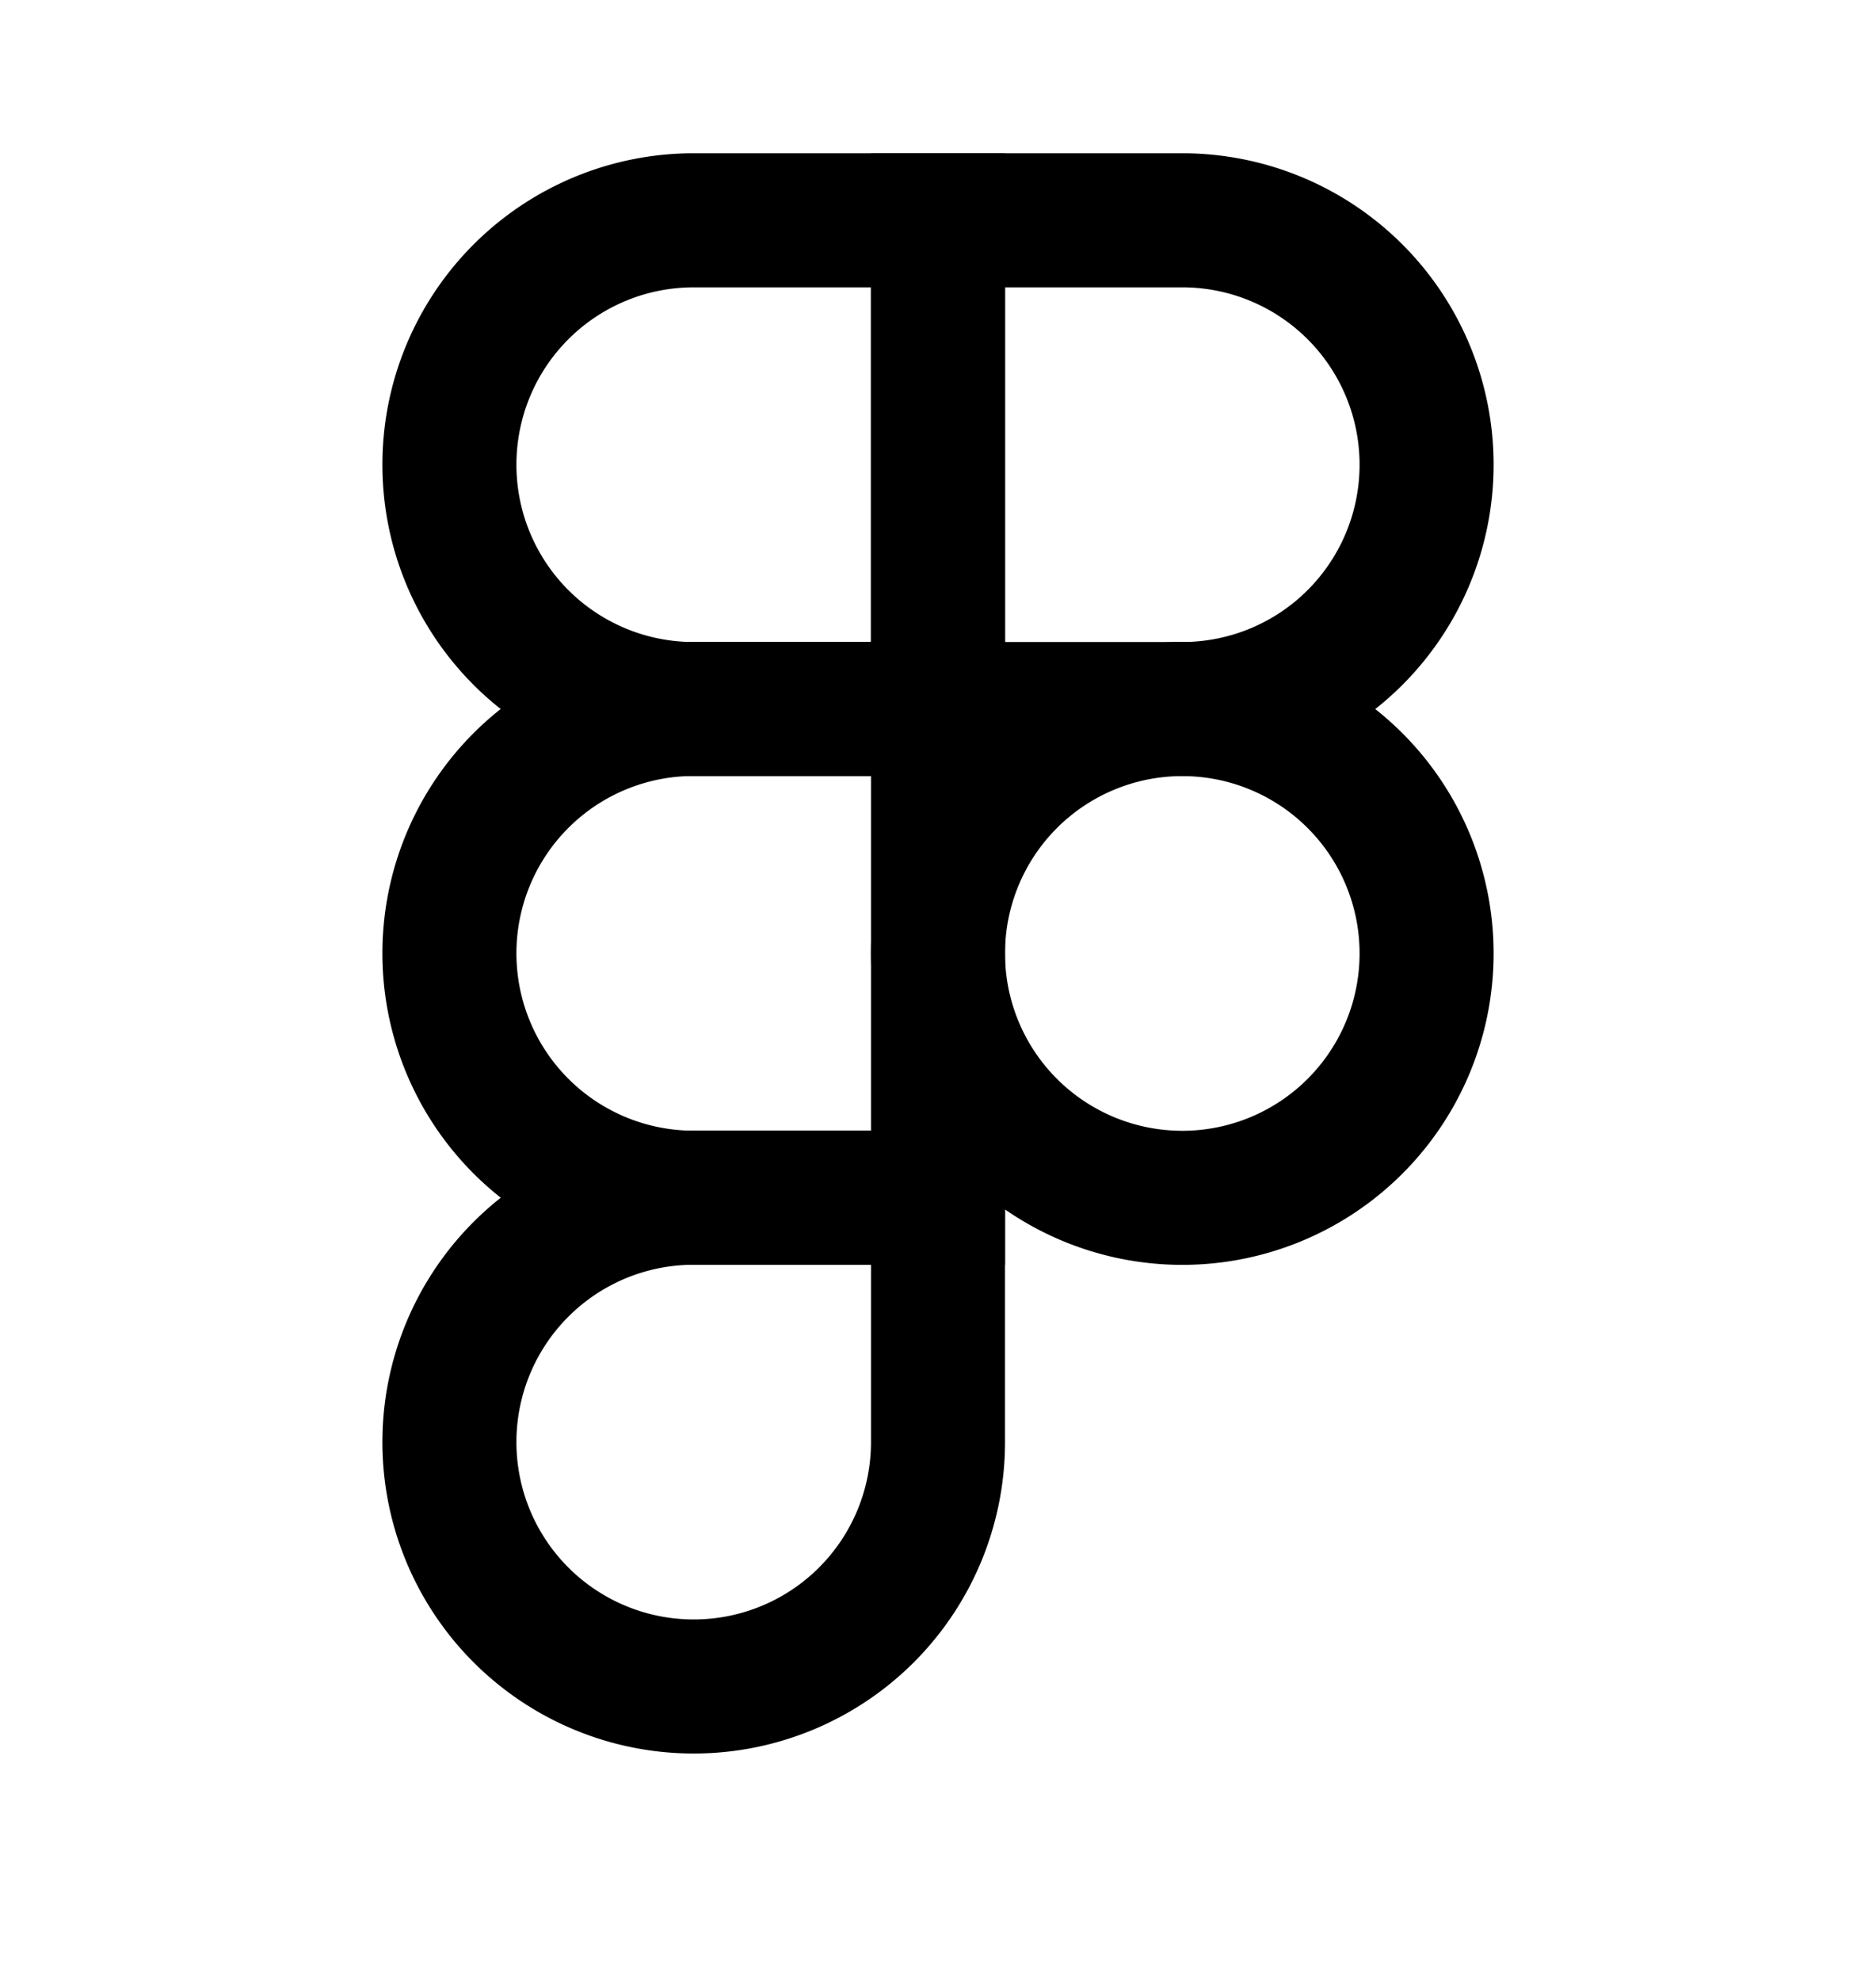
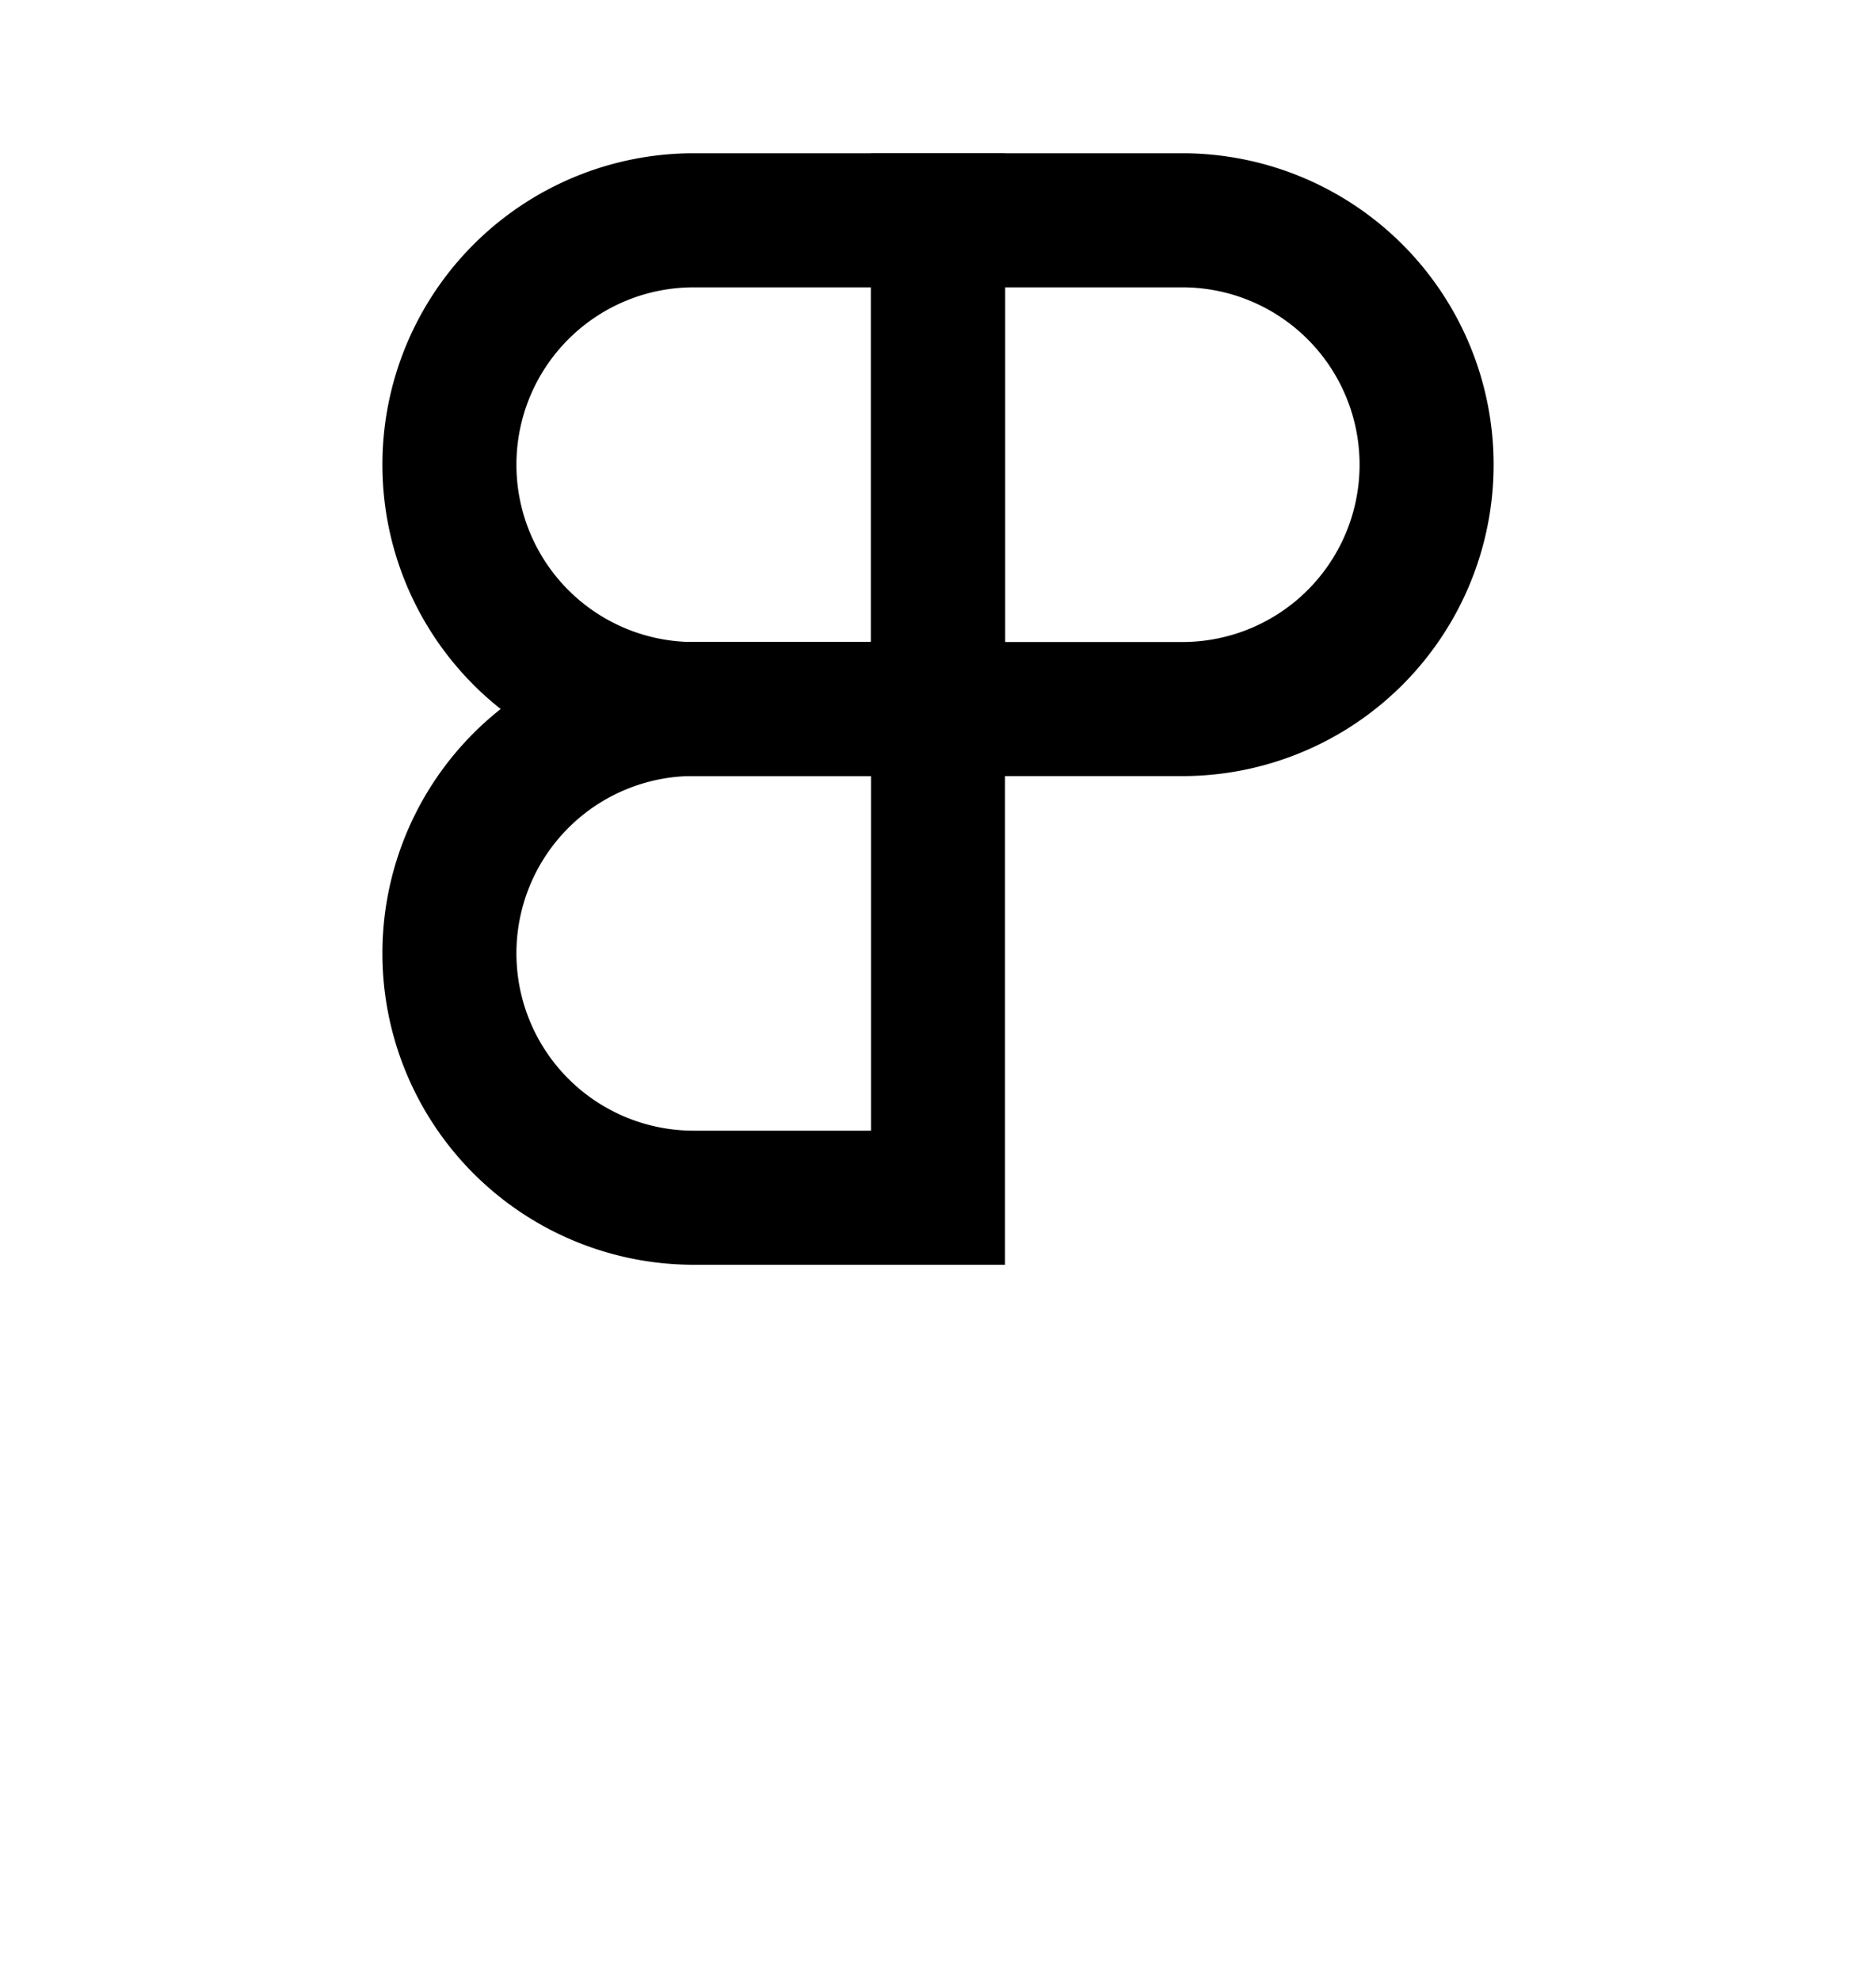
<svg xmlns="http://www.w3.org/2000/svg" width="18" height="19" fill="none">
  <path stroke="#000" stroke-width="1.286" d="M9 2.113H6.656a2.344 2.344 0 1 0 0 4.688H9V2.113Z" />
  <path stroke="#000" stroke-width="1.286" d="M9 6.8H6.656a2.344 2.344 0 0 0 0 4.688H9V6.801Z" />
-   <path stroke="#000" stroke-width="1.286" d="M13.688 9.145a2.344 2.344 0 1 1-4.688 0 2.344 2.344 0 0 1 4.688 0Zm-7.032 2.343H9v2.344a2.344 2.344 0 1 1-2.344-2.344Z" />
  <path stroke="#000" stroke-width="1.286" d="M9 2.113h2.344a2.344 2.344 0 1 1 0 4.688H9V2.113Z" />
</svg>